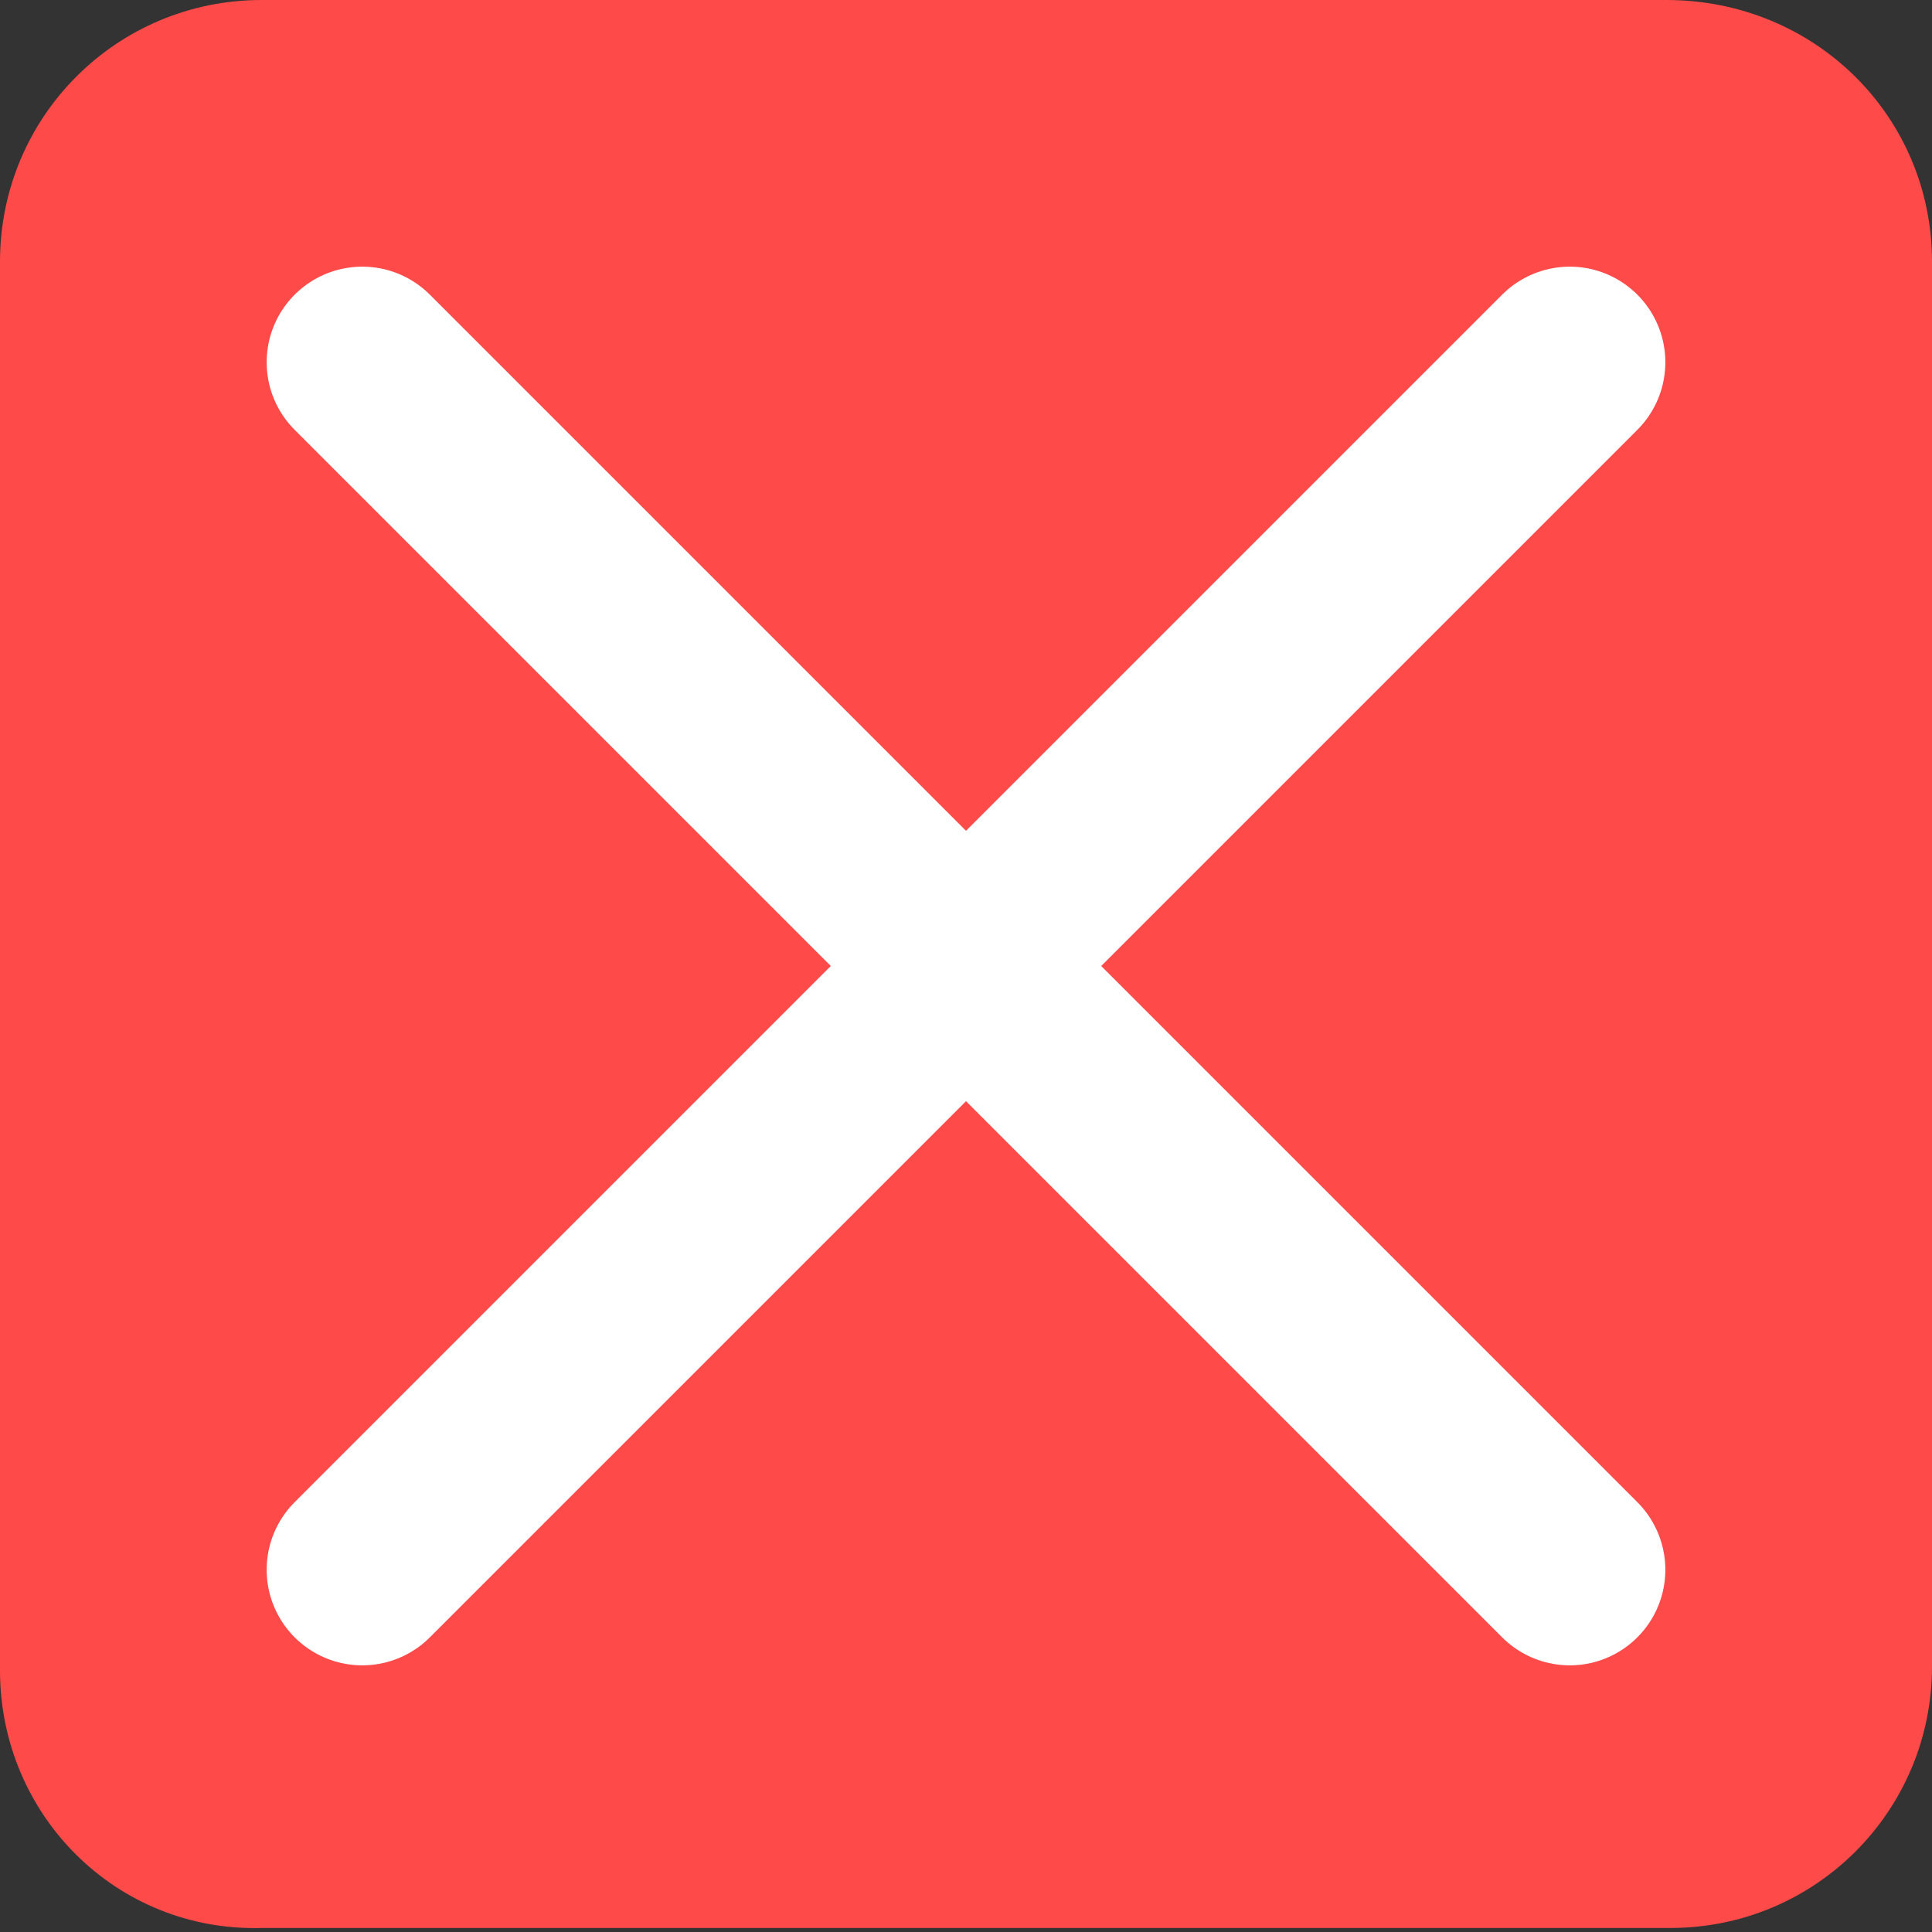
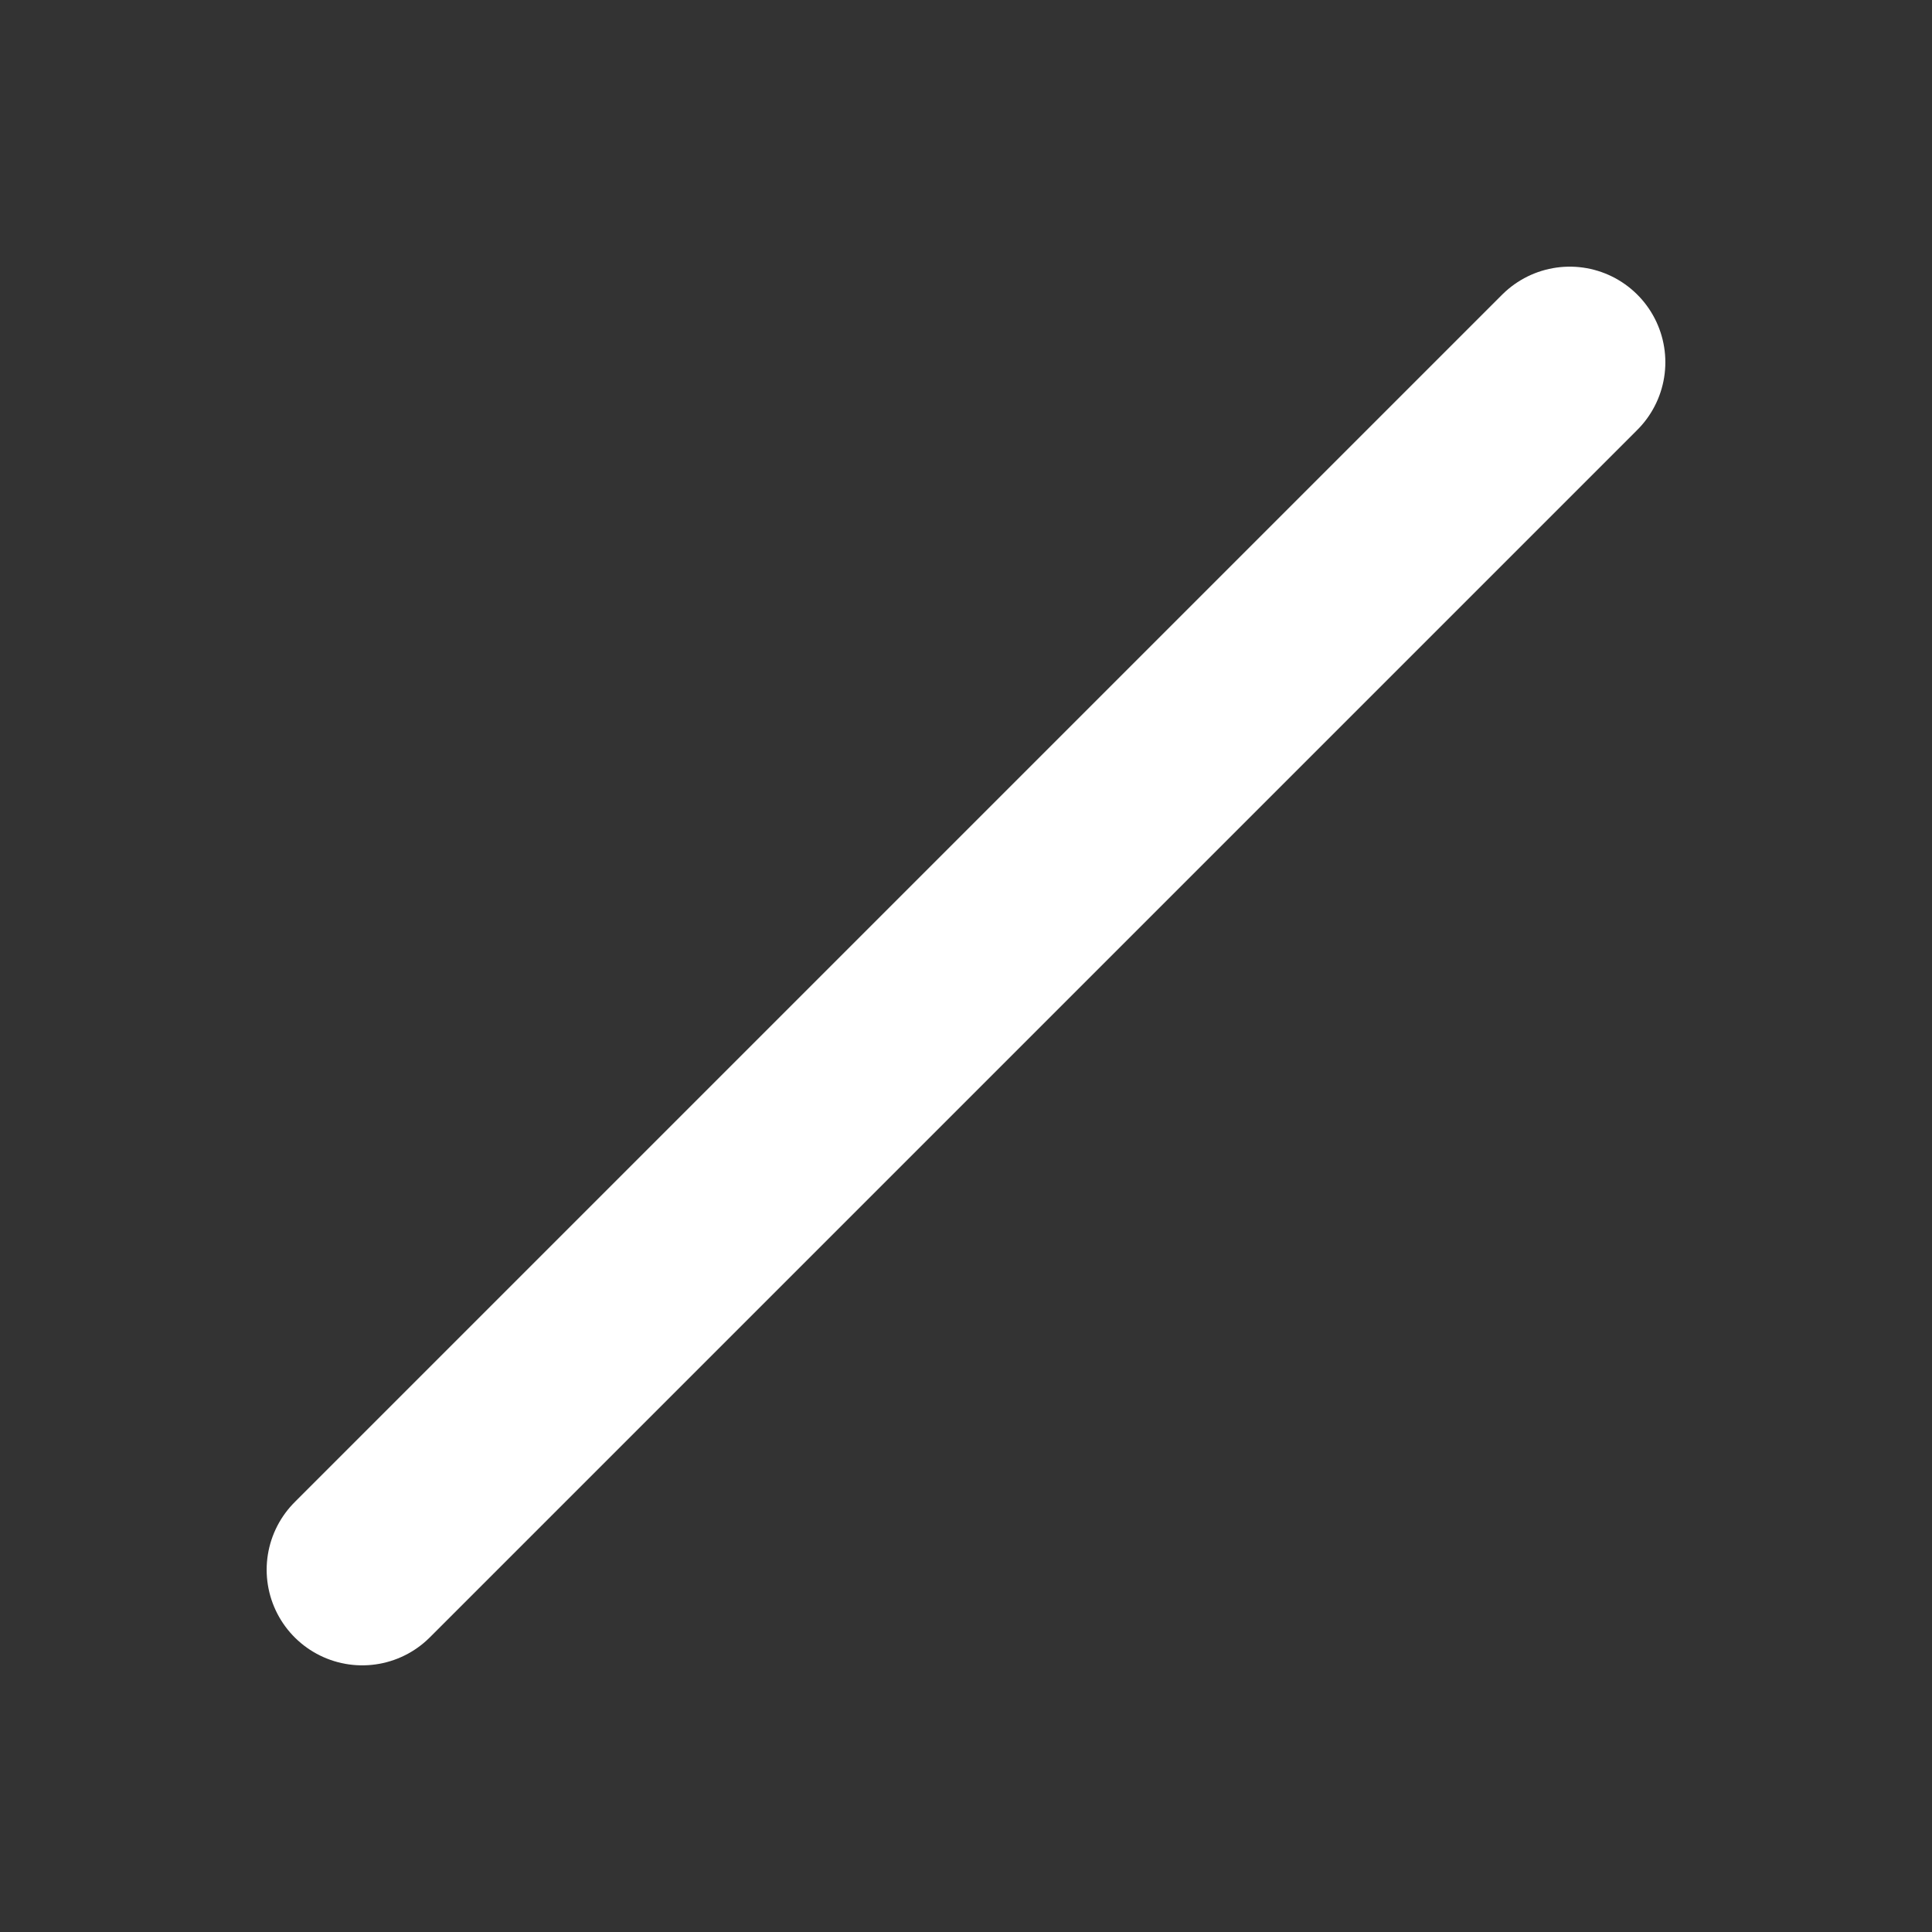
<svg xmlns="http://www.w3.org/2000/svg" version="1.1" id="Layer_1" x="0px" y="0px" viewBox="0 0 48 48" style="enable-background:new 0 0 48 48;" xml:space="preserve">
  <rect x="0" y="0" width="48" height="48" fill="#333333" stroke="none" />
  <style type="text/css">
	.st0{fill:#FE4A49;}
	.st1{fill:none;stroke:#FFFFFF;stroke-width:4.75;stroke-linecap:round;stroke-miterlimit:3;}
</style>
  <g id="Group_12" transform="translate(-1108 -252)">
    <g id="Trade_In_Button" transform="translate(1108 252)">
-       <path id="Rectangle_2" class="st0" d="M6.5,0h34.9C45.1,0,48,2.9,48,6.5v34.9c0,3.6-2.9,6.5-6.5,6.5H6.5C2.9,48,0,45.1,0,41.5V6.5    C0,2.9,2.9,0,6.5,0z" />
-       <path id="Path_13" class="st1" d="M9,9l30,30" />
      <path id="Path_14" class="st1" d="M39,9L9,39" />
    </g>
  </g>
</svg>